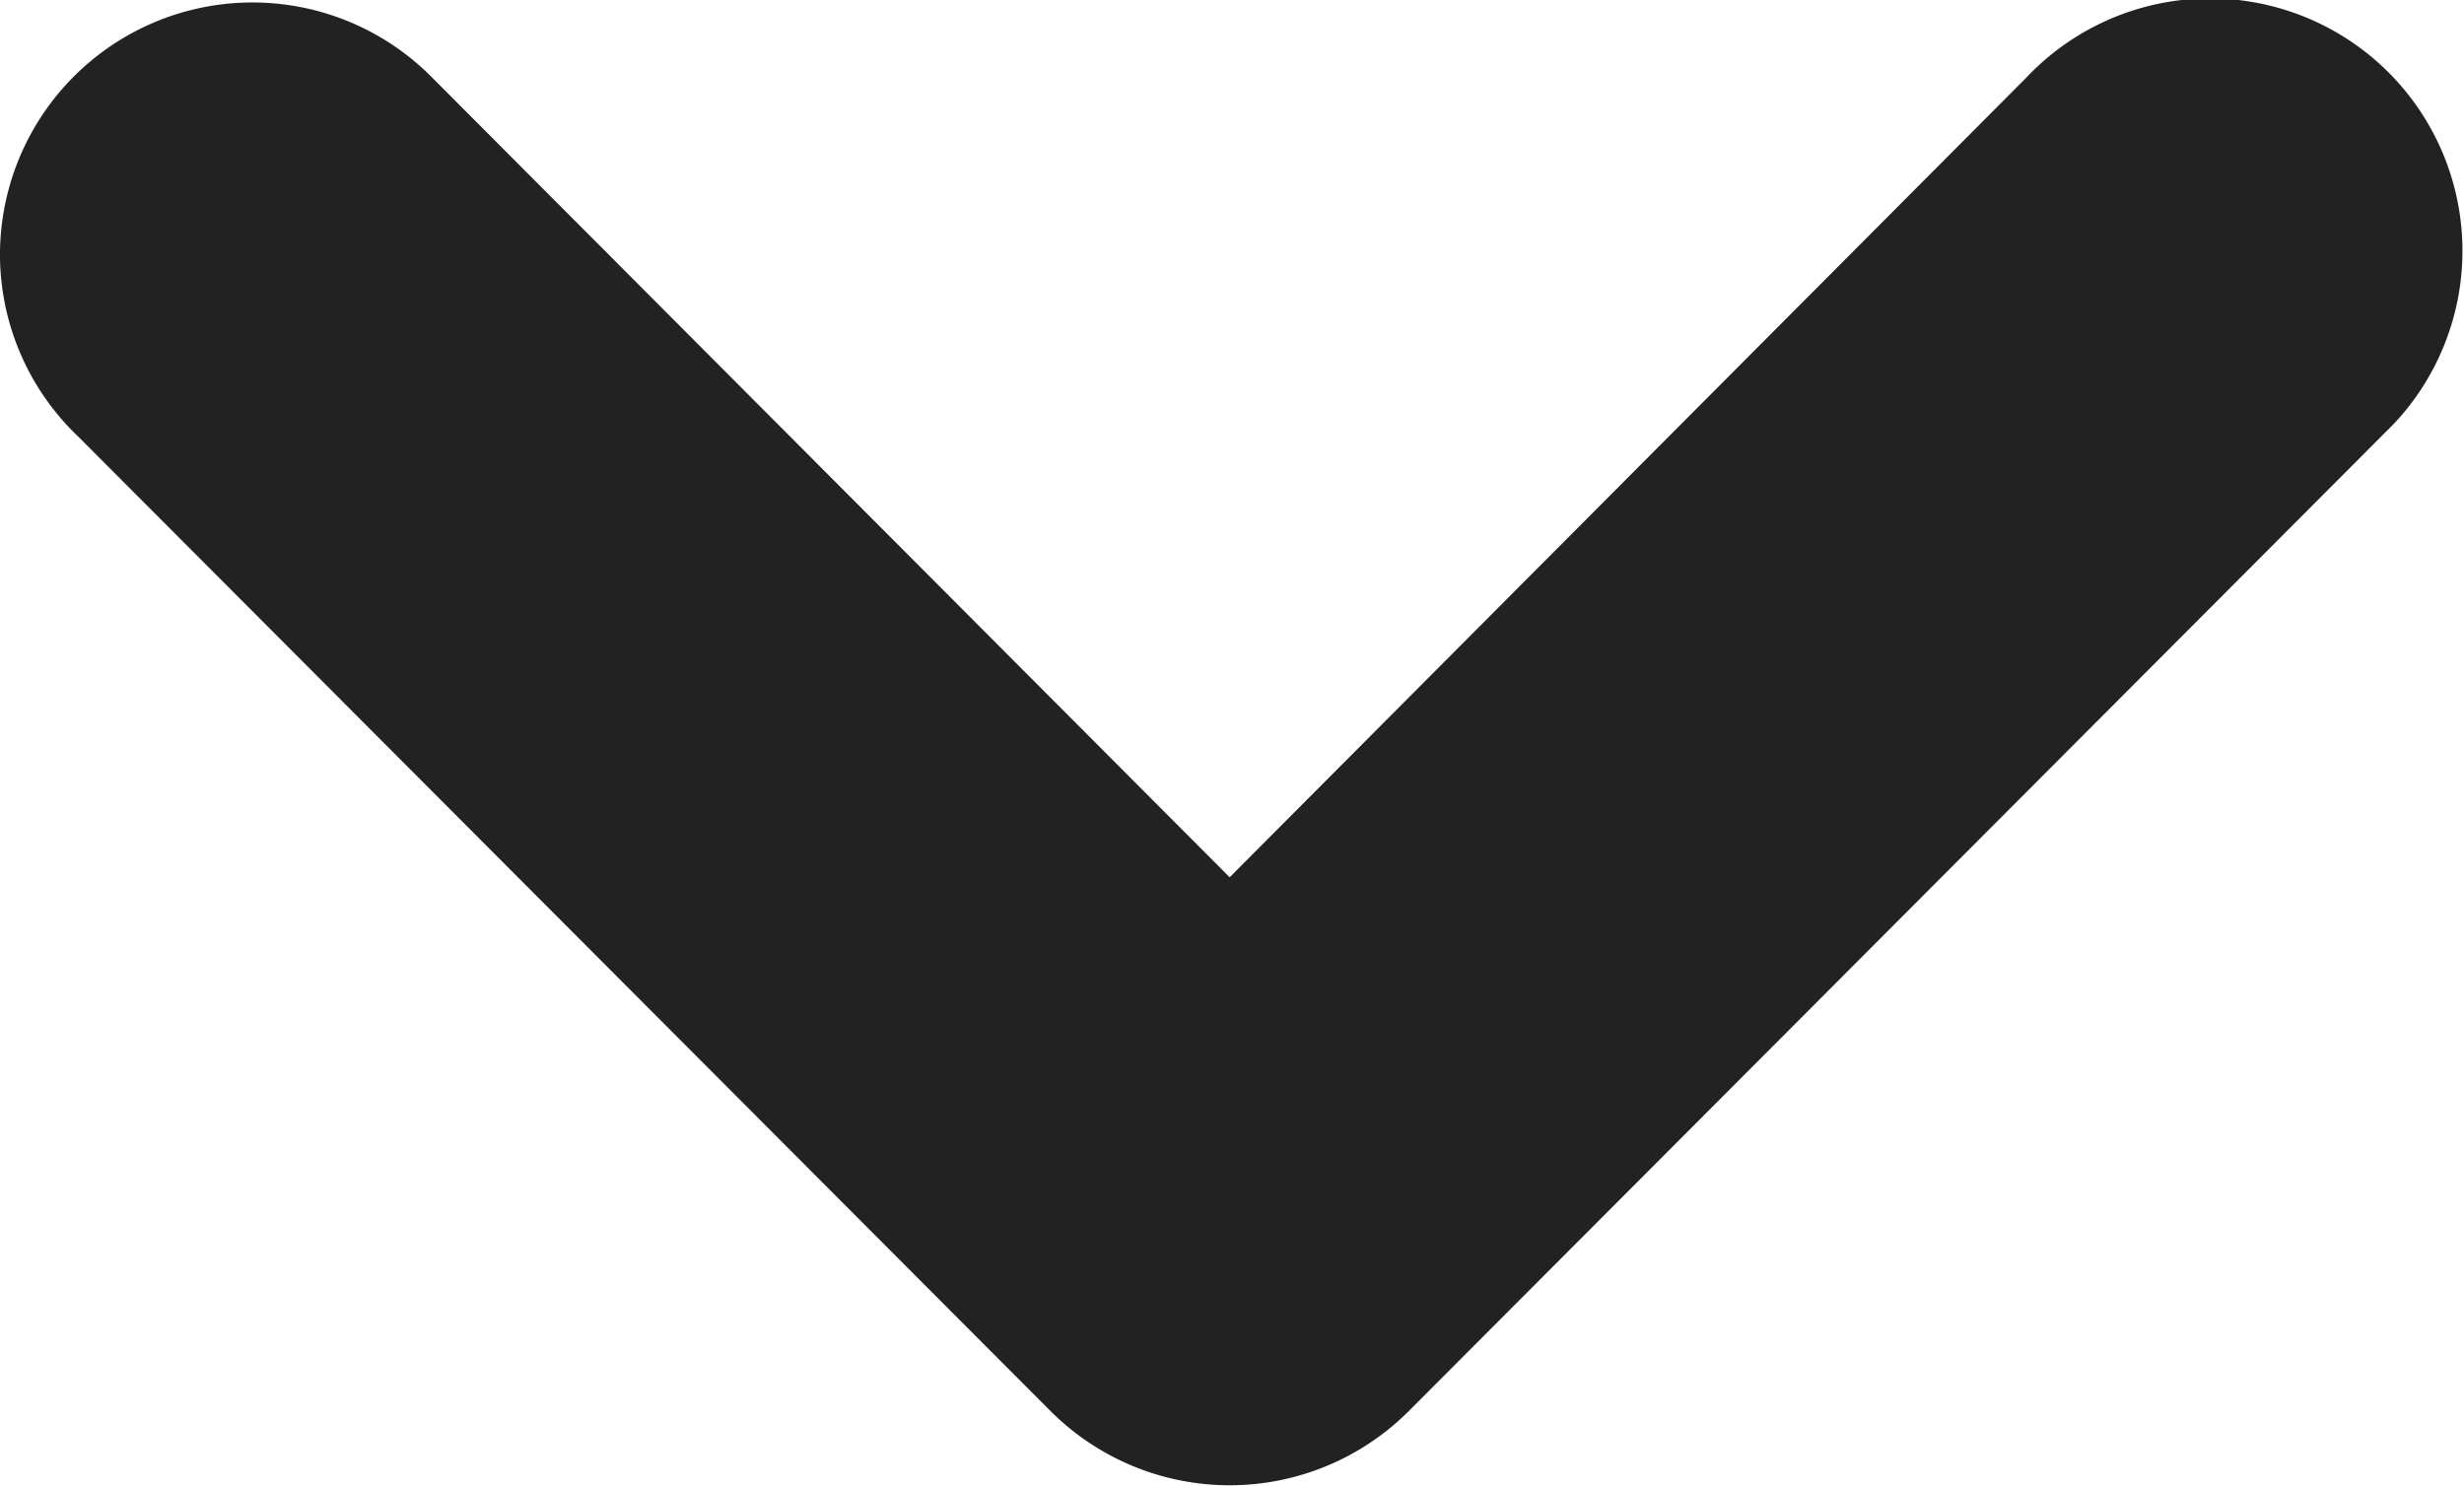
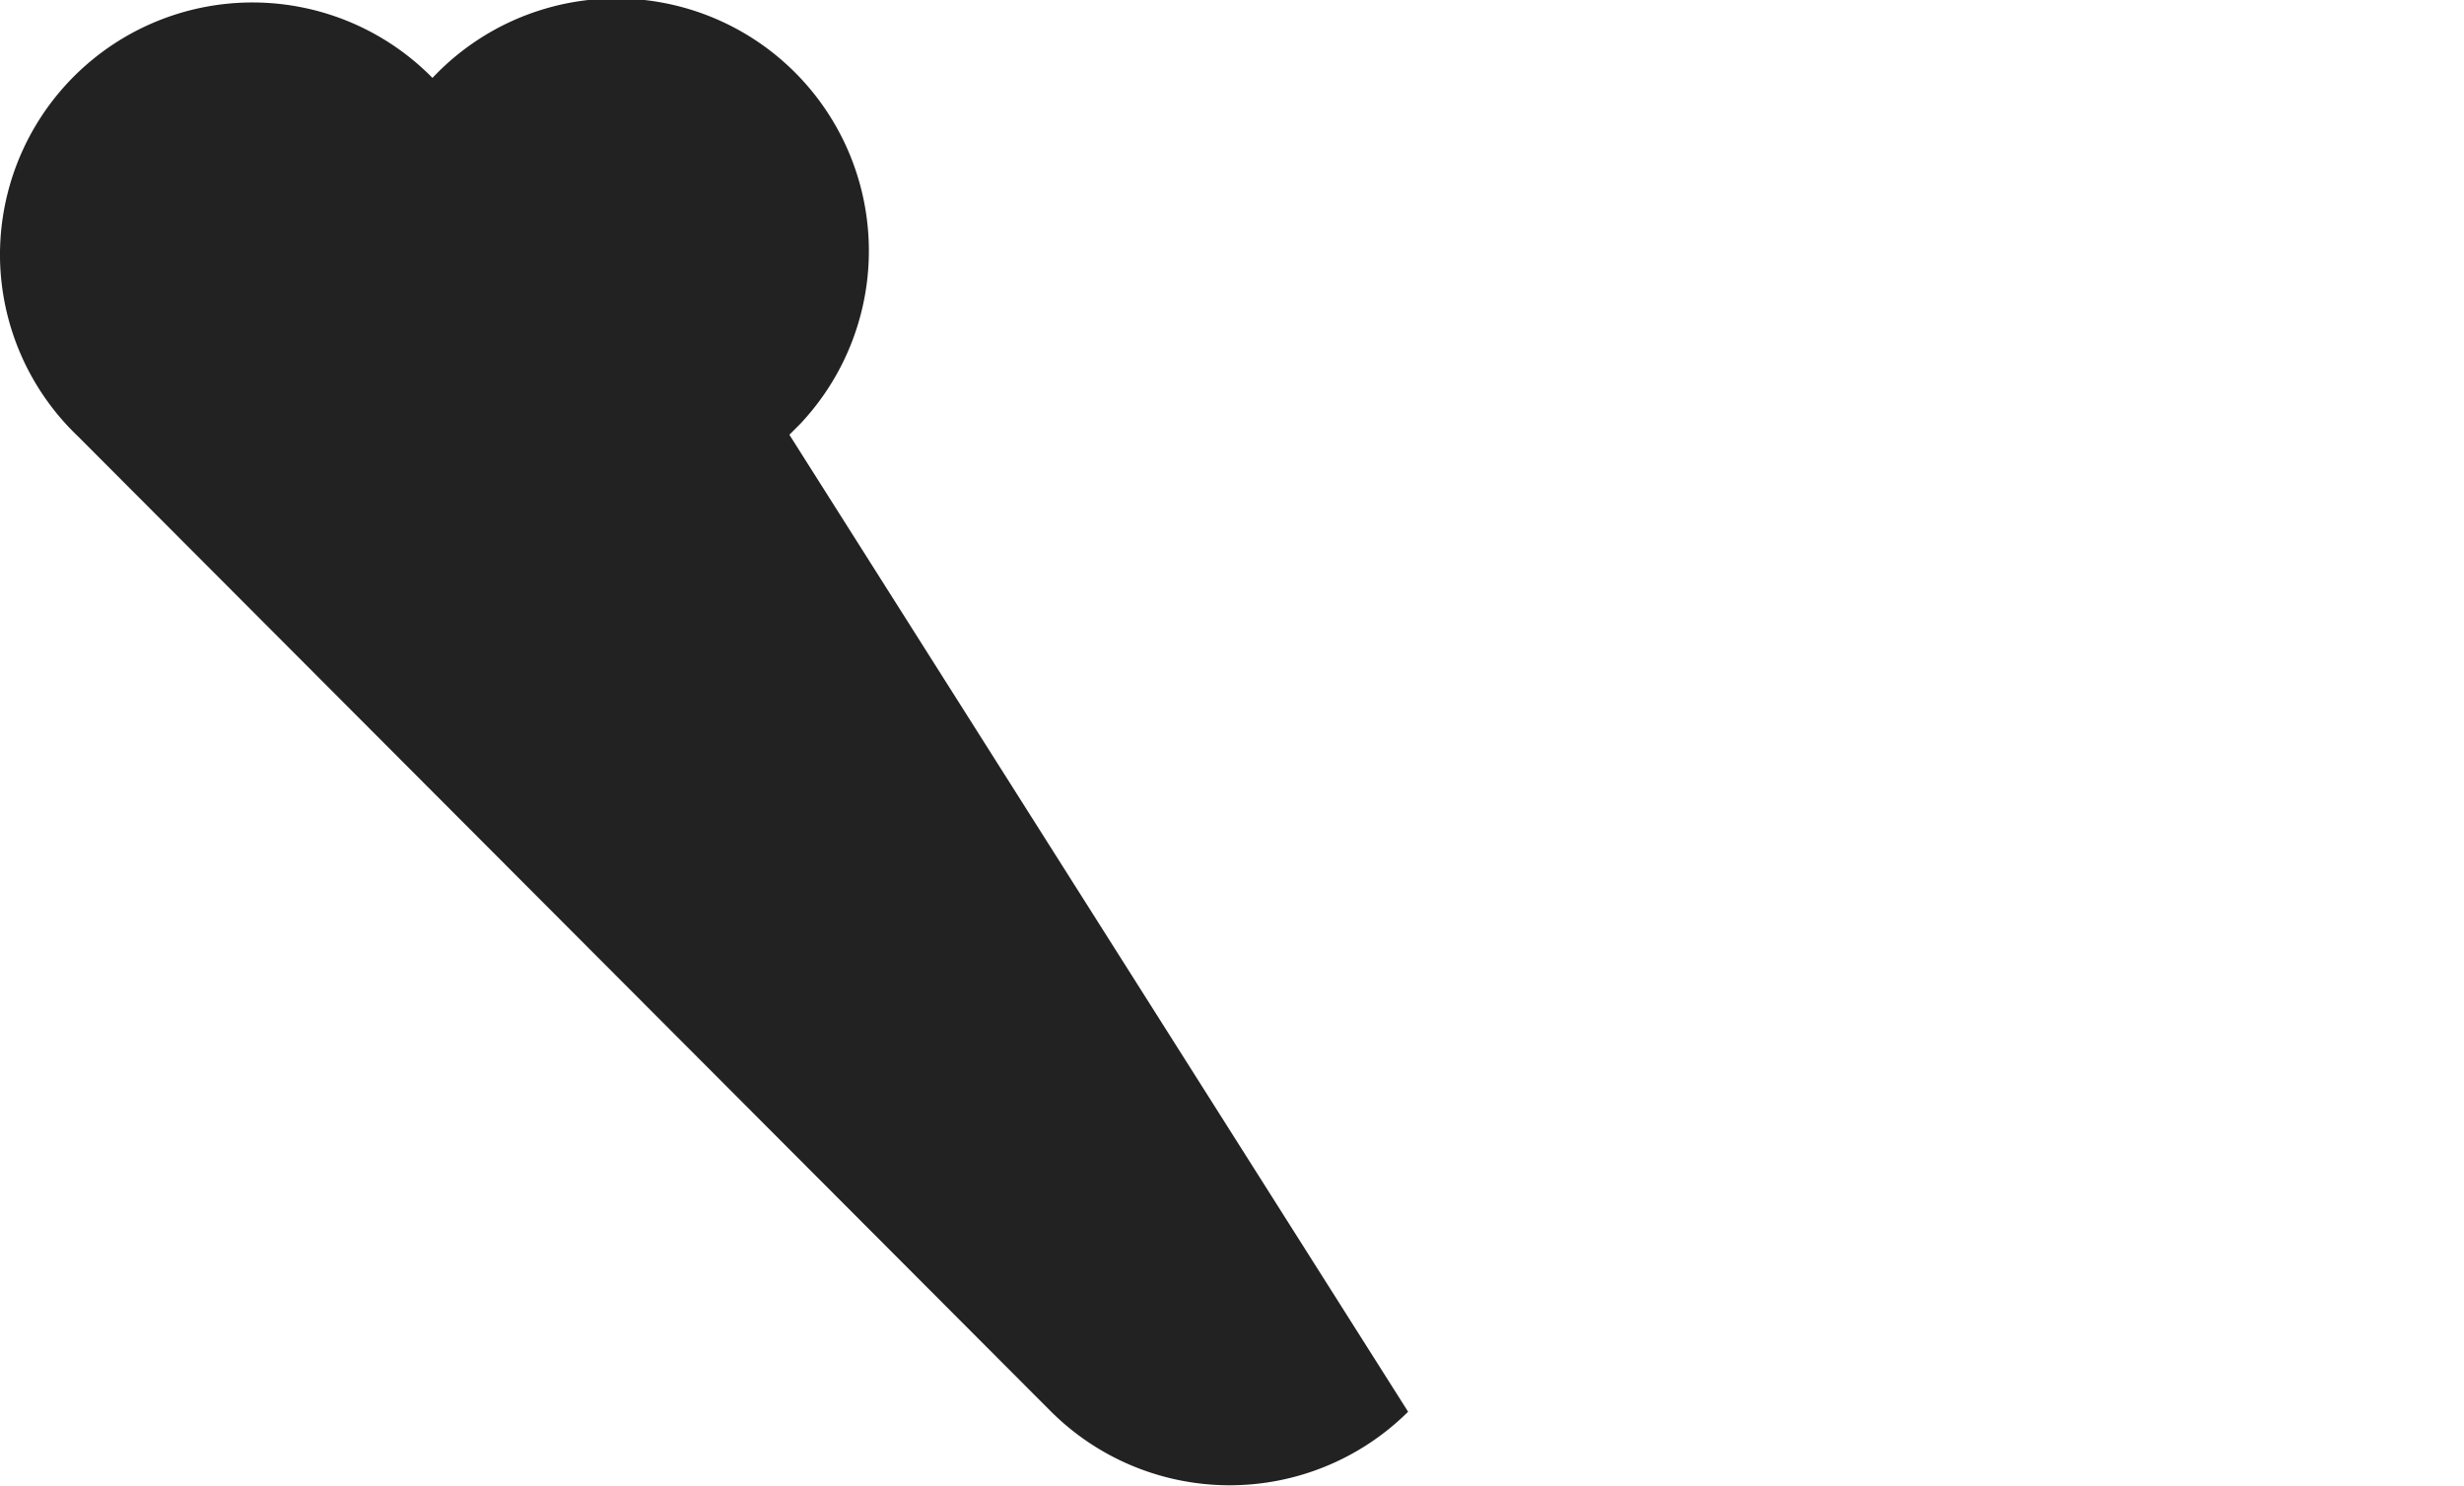
<svg xmlns="http://www.w3.org/2000/svg" viewBox="0 0 31.62 19.07">
  <defs>
    <style>.cls-1{fill:#222;}</style>
  </defs>
  <title>arrowdown</title>
  <g id="Layer_2" data-name="Layer 2">
    <g id="Layer_1-2" data-name="Layer 1">
      <g id="Layer_2-2" data-name="Layer 2">
        <g id="Layer_1-2-2" data-name="Layer 1-2">
          <g id="arrowright">
-             <path class="cls-1" d="M0,3.31A3.24,3.24,0,0,1,5.55,1L15.78,11.26,26,1a3.24,3.24,0,0,1,4.72,4.44l-.14.14L18.07,18.12a3.25,3.25,0,0,1-4.58,0L1,5.6A3.23,3.23,0,0,1,0,3.31Z" />
+             <path class="cls-1" d="M0,3.31A3.24,3.24,0,0,1,5.55,1a3.24,3.24,0,0,1,4.72,4.44l-.14.14L18.07,18.12a3.25,3.25,0,0,1-4.58,0L1,5.6A3.23,3.23,0,0,1,0,3.31Z" />
          </g>
        </g>
      </g>
    </g>
  </g>
</svg>